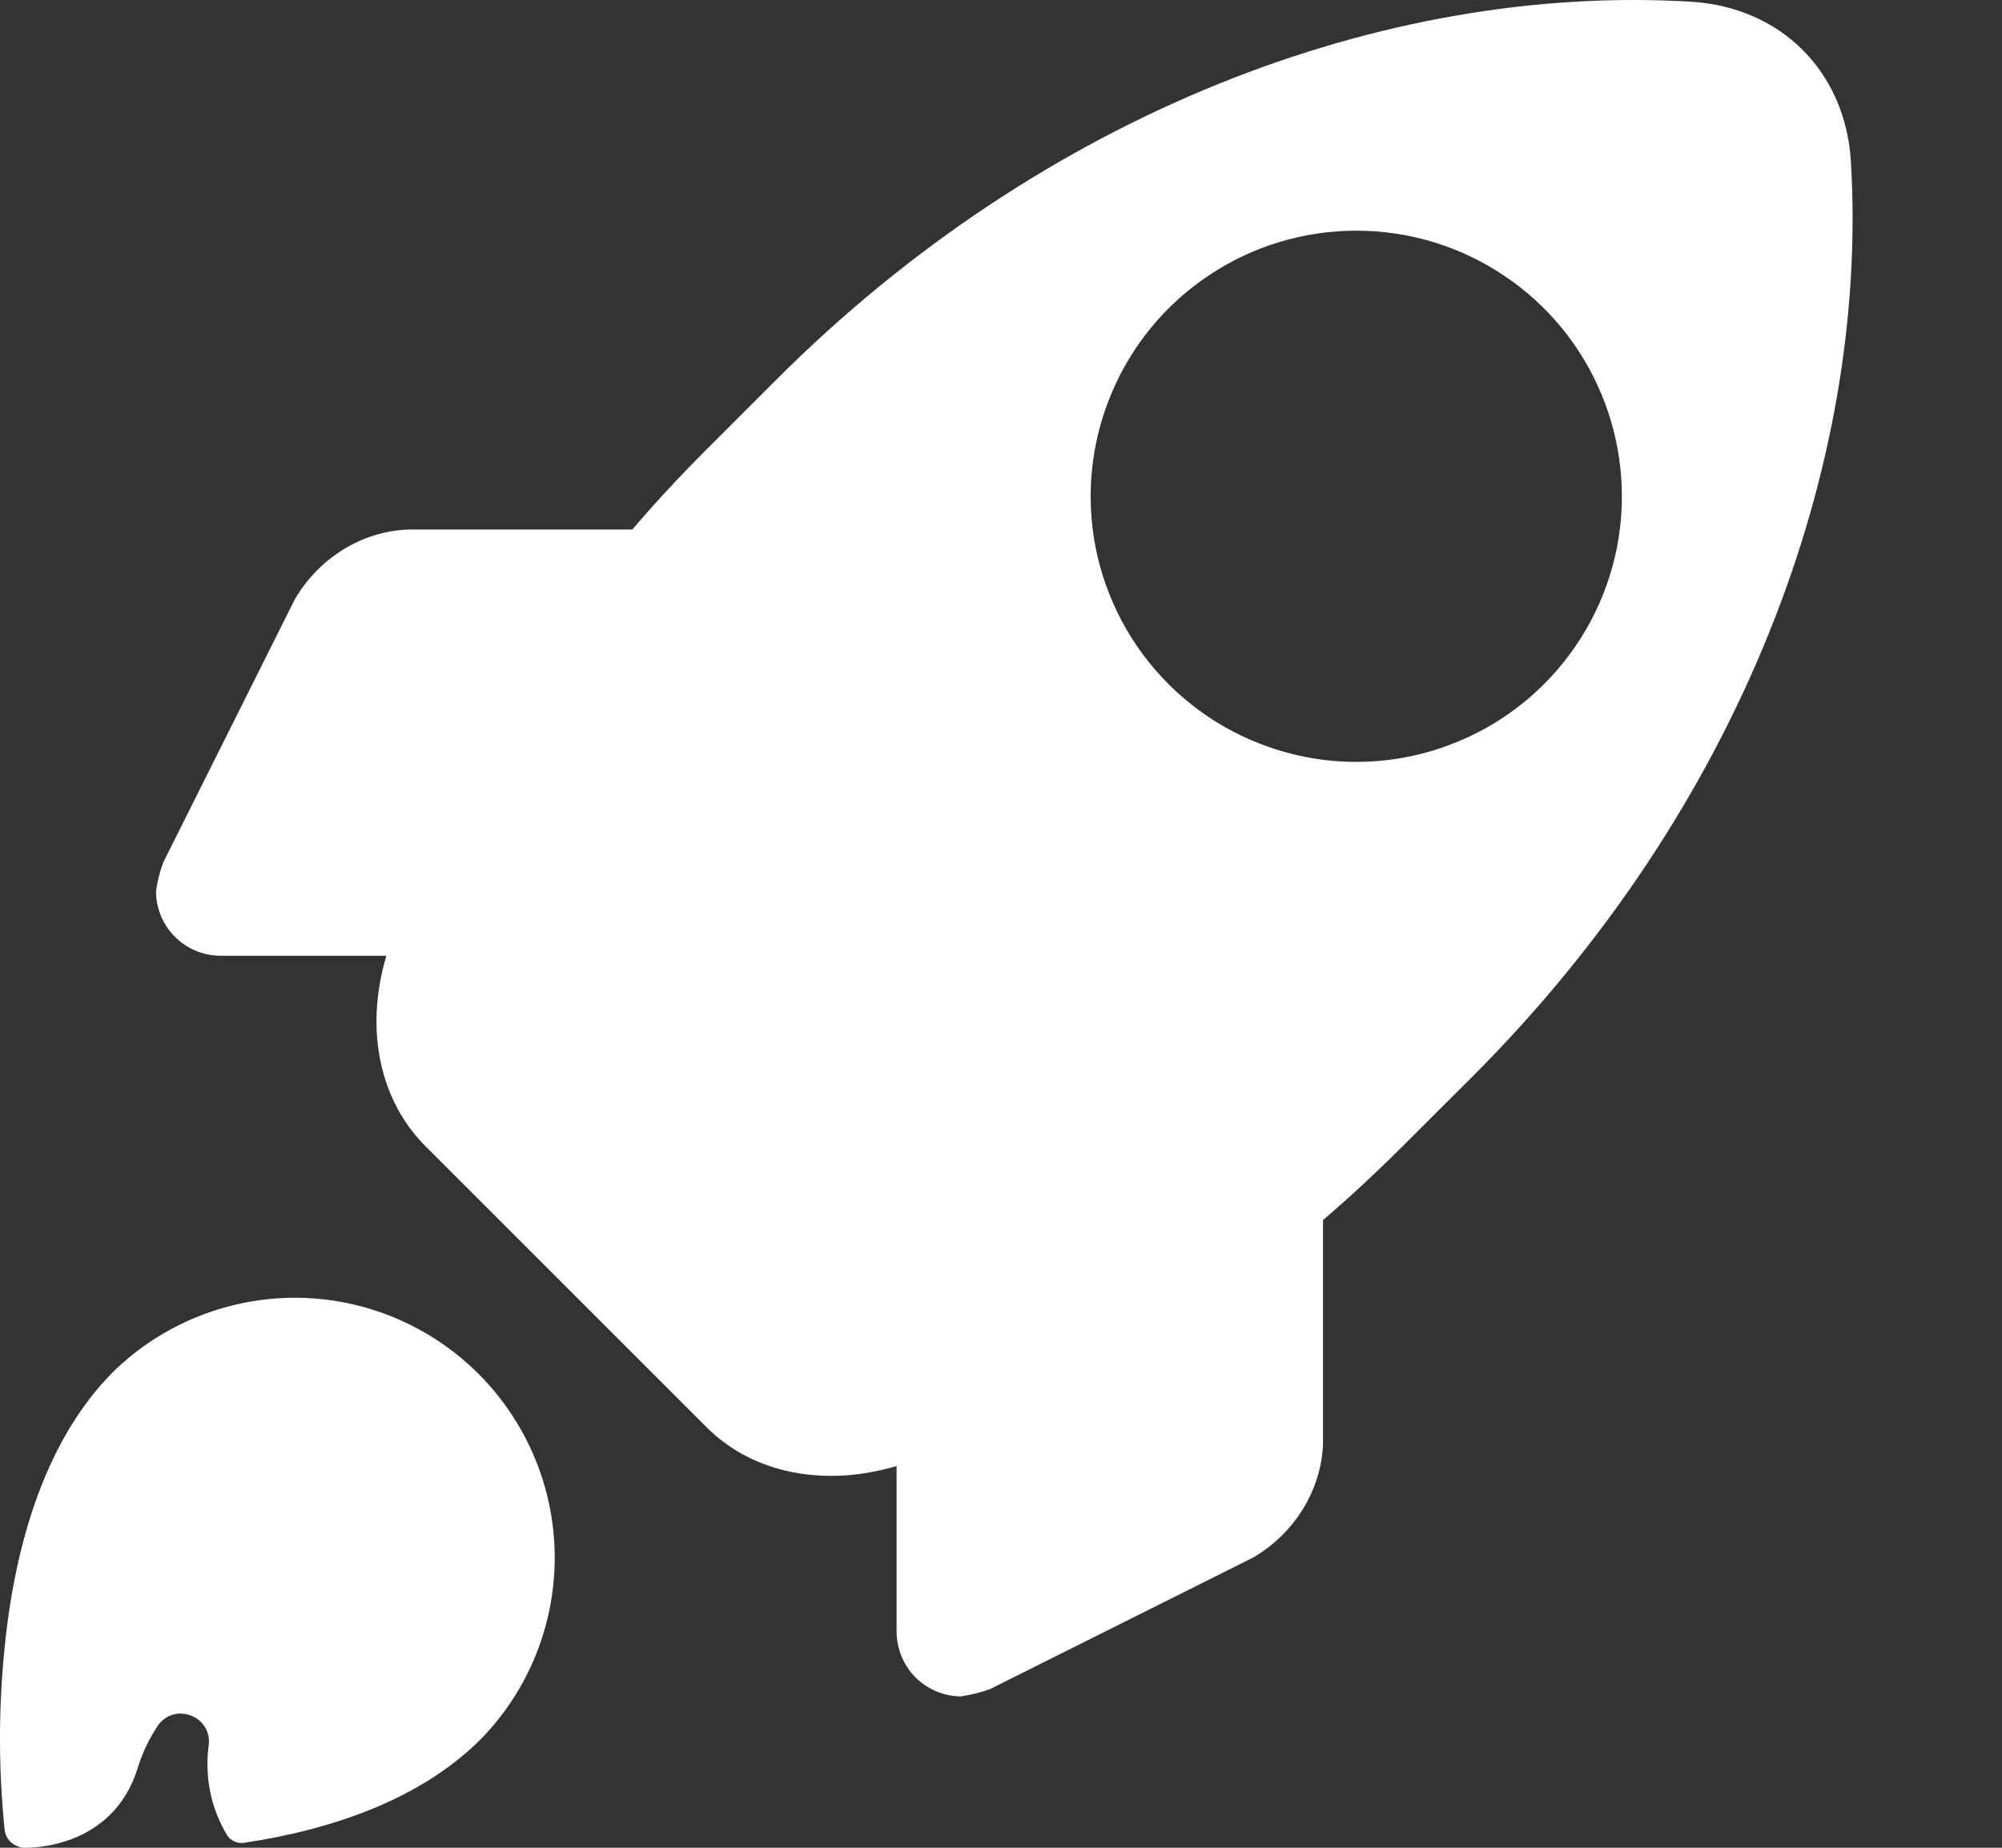
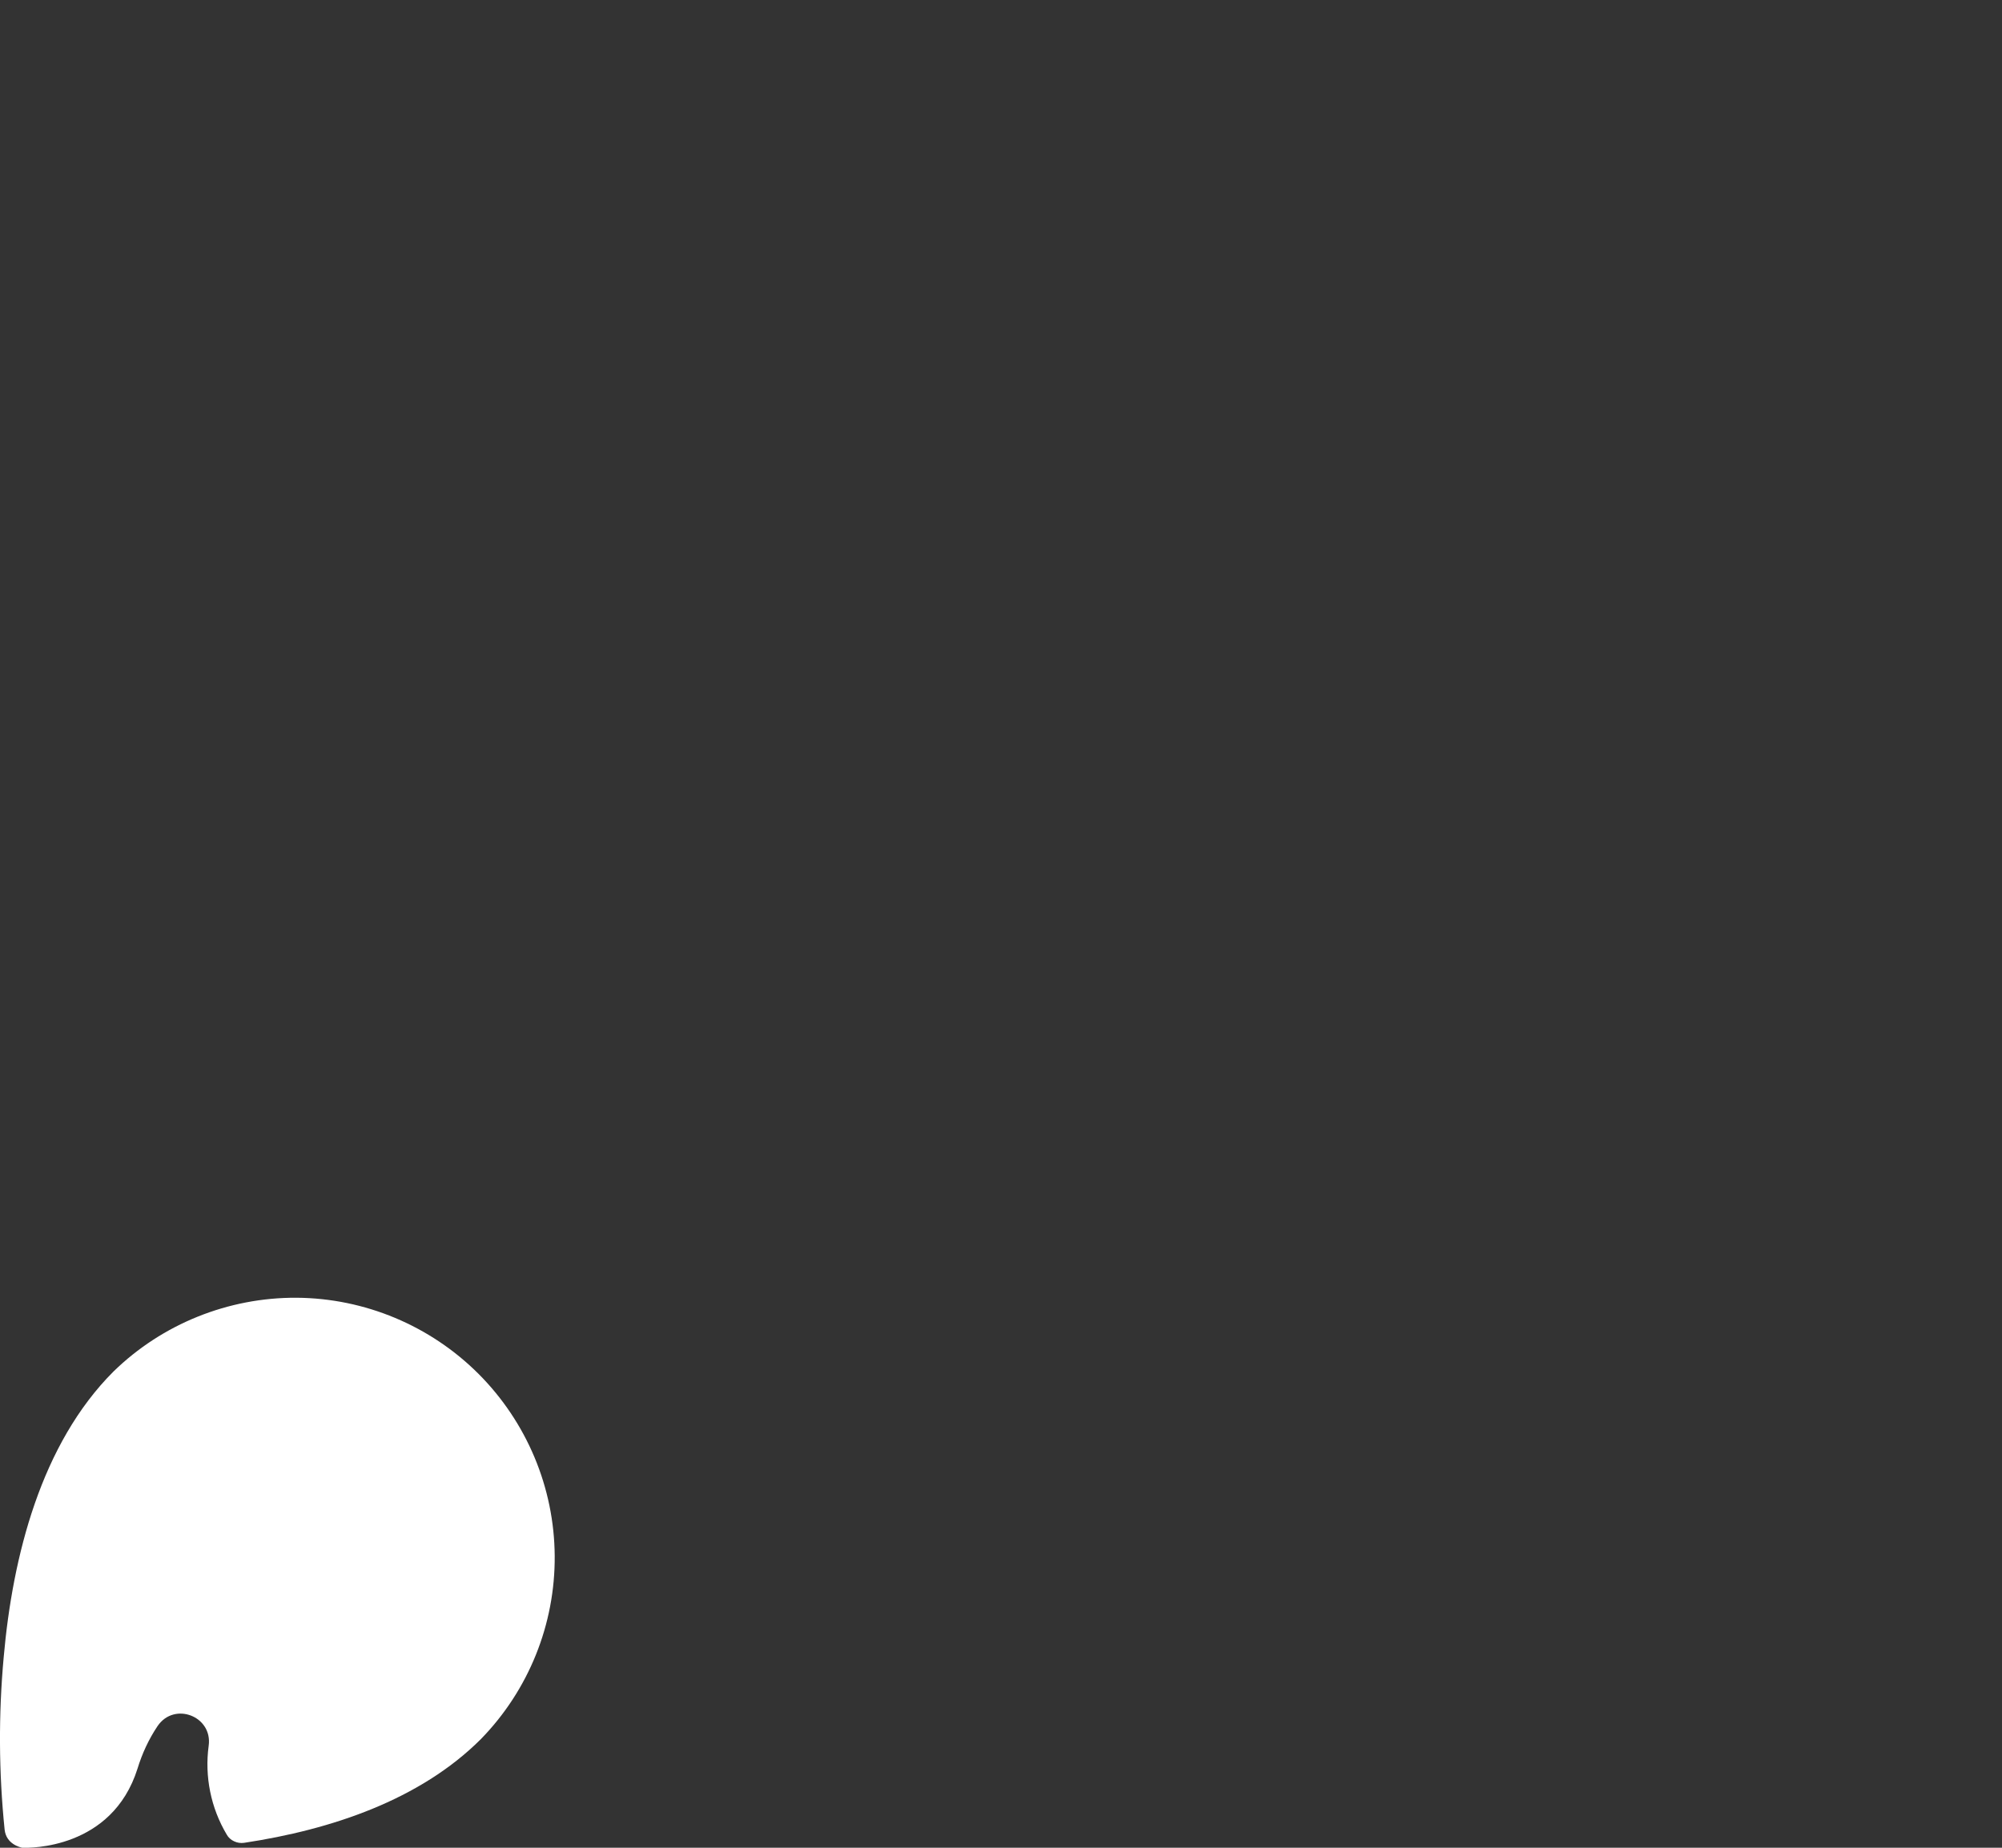
<svg xmlns="http://www.w3.org/2000/svg" width="13" height="12" viewBox="0 0 13 12" fill="none">
  <rect x="0" y="0" width="13" height="12" fill="#333333" stroke="none" />
  <path d="M3.123 11.294C3.433 10.976 3.605 10.549 3.602 10.105C3.599 9.661 3.421 9.237 3.108 8.923C2.794 8.609 2.369 8.431 1.925 8.428C1.482 8.426 1.054 8.598 0.737 8.907C0.267 9.377 0.082 10.105 0.024 10.762C-0.01 11.135 -0.008 11.51 0.03 11.882C0.04 11.976 0.13 11.997 0.145 12H0.15C0.187 12.001 0.727 12.012 0.893 11.486C0.923 11.388 0.966 11.295 1.023 11.21C1.132 11.049 1.382 11.146 1.355 11.338C1.328 11.537 1.369 11.741 1.472 11.914C1.483 11.934 1.5 11.949 1.52 11.958C1.541 11.968 1.563 11.971 1.585 11.968C2.149 11.883 2.727 11.69 3.123 11.294Z" fill="white" />
-   <path d="M8.591 9.379V7.924C8.765 7.774 8.936 7.616 9.102 7.45L9.564 6.989C11.293 5.259 12.137 3.042 12.019 1.051C11.984 0.465 11.565 0.046 10.979 0.011C8.989 -0.108 6.77 0.736 5.041 2.466L4.579 2.928C4.413 3.094 4.255 3.264 4.106 3.439H2.651C2.342 3.451 2.069 3.629 1.915 3.891L1.06 5.601C1.037 5.663 1.021 5.727 1.013 5.791C1.014 5.901 1.058 6.006 1.136 6.084C1.214 6.162 1.319 6.206 1.429 6.207H2.509C2.368 6.679 2.462 7.143 2.762 7.443L4.587 9.268C4.886 9.568 5.35 9.661 5.822 9.521V10.601C5.824 10.711 5.868 10.816 5.945 10.894C6.023 10.971 6.128 11.016 6.238 11.017C6.303 11.008 6.367 10.992 6.428 10.97L8.138 10.115C8.4 9.961 8.578 9.687 8.591 9.379ZM7.587 4.442C7.346 4.201 7.182 3.894 7.115 3.559C7.049 3.225 7.083 2.878 7.214 2.563C7.344 2.248 7.565 1.978 7.849 1.789C8.132 1.599 8.466 1.498 8.807 1.498C9.148 1.498 9.482 1.599 9.765 1.789C10.049 1.978 10.27 2.248 10.4 2.563C10.531 2.878 10.565 3.225 10.499 3.559C10.432 3.894 10.268 4.201 10.027 4.442C9.866 4.603 9.676 4.73 9.467 4.816C9.258 4.903 9.034 4.948 8.807 4.948C8.58 4.948 8.356 4.903 8.147 4.816C7.938 4.73 7.748 4.603 7.587 4.442Z" fill="white" />
</svg>